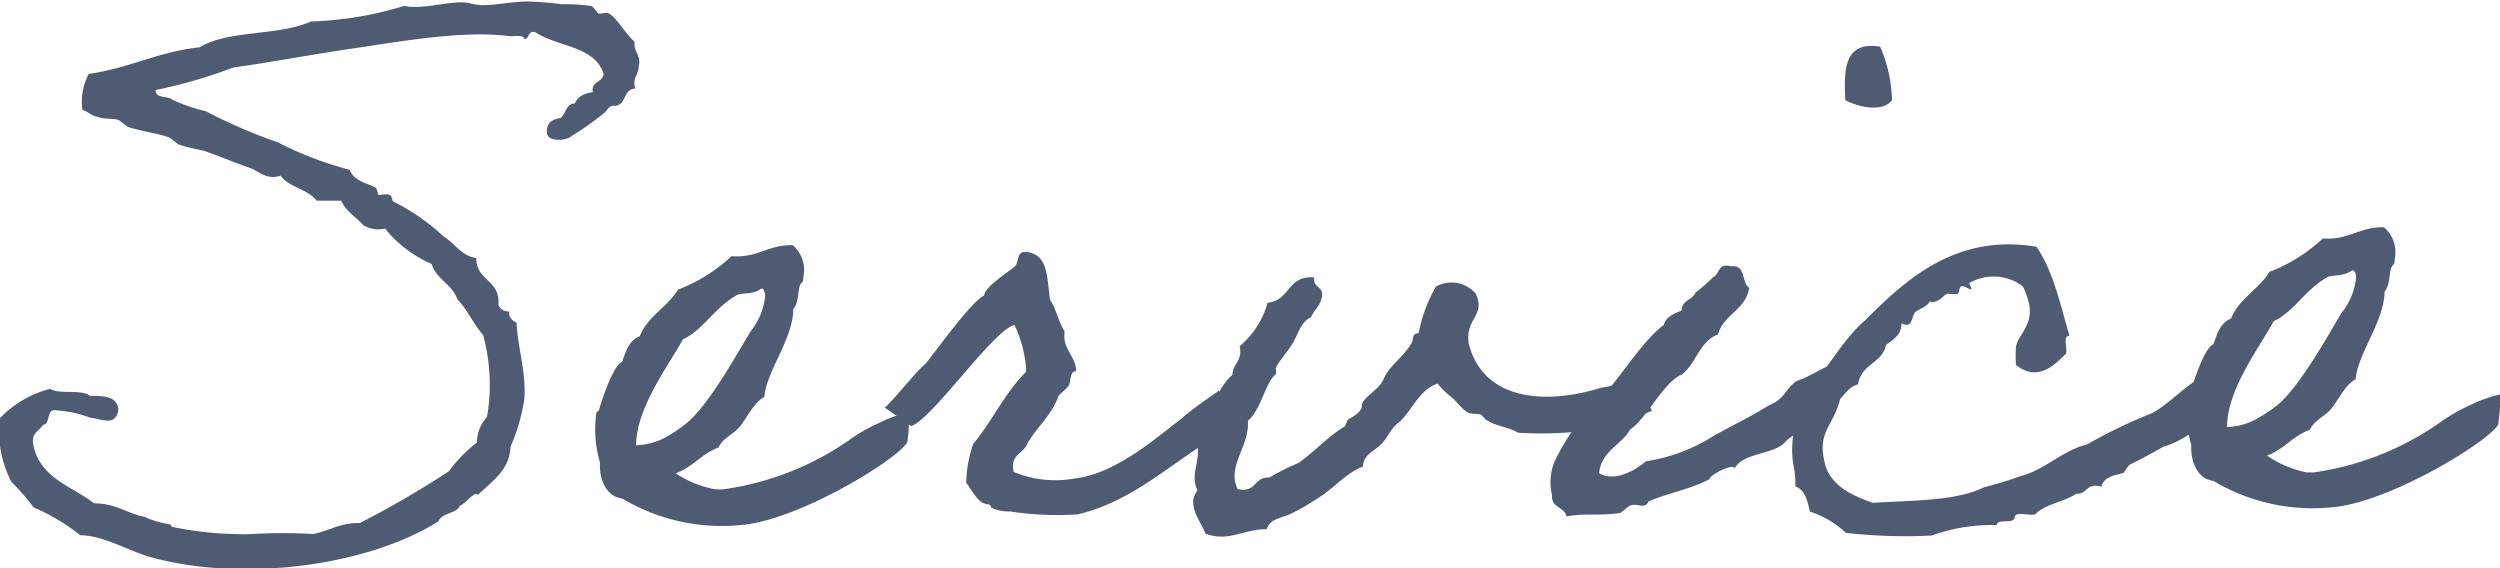
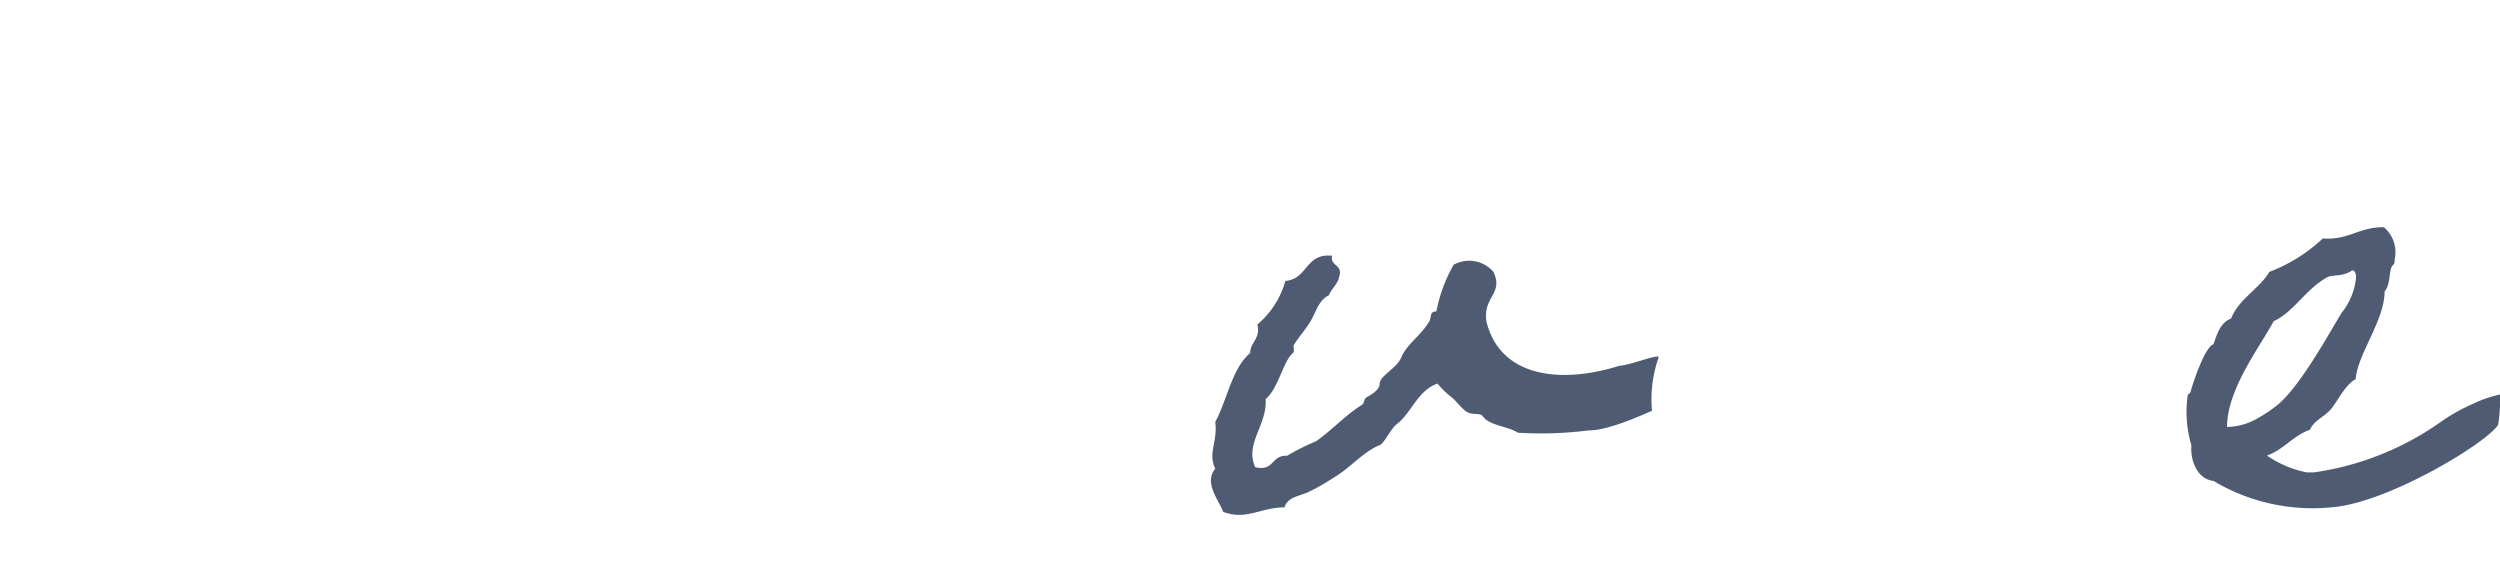
<svg xmlns="http://www.w3.org/2000/svg" viewBox="0 0 160.73 36.55">
  <defs>
    <style>.cls-1{fill:#4e5b73;}</style>
  </defs>
  <title>txt_header-service-b</title>
  <g id="レイヤー_2" data-name="レイヤー 2">
    <g id="レイヤー_1-2" data-name="レイヤー 1">
-       <path class="cls-1" d="M30.72,31.82c-.15-.33-.86.63-1.15.69-.23.53-1.14.44-1.38,1-4.43,2.83-12.58,4-18.65,2.27C8,35.29,6.65,34.44,5.16,34.41a13.09,13.09,0,0,0-3-1.79A14.89,14.89,0,0,0,.75,31,6.84,6.84,0,0,1,0,26.88,6.81,6.81,0,0,1,3.23,25c.58.38,2,0,2.55.45.82,0,1.78,0,1.83.9-.18,1.1-1.09.58-1.82.5a7.31,7.31,0,0,0-2.11-.46c-.77-.18-.38.87-.91.92-.23.39-.71.49-.65,1.16.36,2.25,2.47,2.76,3.93,3.89,1.39,0,2.12.65,3.27.88a5.43,5.43,0,0,0,1.59.46c.05,0,.1.19.24.19a21.11,21.11,0,0,0,3.94.44,9.13,9.13,0,0,0,1.16,0,35.61,35.61,0,0,1,3.88,0c1.06-.2,1.77-.74,3-.7a62.45,62.45,0,0,0,5.73-3.33,9.26,9.26,0,0,1,1.8-1.85,2.46,2.46,0,0,1,.65-1.64,12.06,12.06,0,0,0-.25-5.27c-.63-.72-1-1.62-1.65-2.29-.35-1-1.36-1.28-1.66-2.28a7.89,7.89,0,0,1-3-2.28,1.8,1.8,0,0,1-1.4-.22c-.44-.52-1.11-.85-1.41-1.57l-1.58,0c-.59-.76-1.79-.85-2.32-1.61-.86.3-1.3-.22-1.88-.46-1.06-.37-1.83-.7-3-1.12-.48-.13-1.11-.22-1.64-.41-.14-.05-.53-.43-.67-.47-.63-.24-1.64-.37-2.56-.65-.09,0-.58-.42-.67-.47-.58-.14-.82,0-1.4-.22-.24,0-.53-.29-.92-.43a3.75,3.75,0,0,1,.41-2.31c2.59-.36,4.5-1.44,7.14-1.71,1.76-1.12,5.17-.73,7.13-1.66a22.55,22.55,0,0,0,6-1c1.15.23,2.4-.21,3.69-.23.48,0,.82.18,1.35.18,1,0,2.06-.26,3-.23a19.31,19.31,0,0,1,2.07.17C36.7.26,37.52.3,38,.39c.14,0,.38.43.48.48s.53-.11.67,0c.48.23,1.07,1.33,1.65,1.81-.08.72.45.81.26,1.62,0,.53-.42.68-.22,1.4-.58,0-.62.63-.9.92s-.53.1-.72.25-.24.29-.43.44a20.15,20.15,0,0,1-2,1.41c-.33.34-1.62.45-1.63-.22s.37-.82.9-.92c.33-.3.33-.92.9-.93.19-.48.62-.63,1.15-.73-.11-.72.61-.58.7-1.16-.55-1.82-3-1.74-4.39-2.69-.54-.13-.34.44-.72.44,0-.28-.58-.18-.91-.18-3-.4-6.91.32-10.13.79C19.94,3.52,17.45,4,15,4.34a32.29,32.29,0,0,1-5,1.45c0,.58.77.33,1.16.66a11.36,11.36,0,0,0,2.07.7,34,34,0,0,0,4.63,2,22.66,22.66,0,0,0,4.63,1.77c.25.72,1.11.85,1.65,1.14.09,0,.14.43.19.47s.53-.1.72,0,.15.43.25.43a13.9,13.9,0,0,1,3.24,2.26c.72.43,1.12,1.24,2.08,1.37,0,1.49,1.55,1.38,1.42,3a.67.67,0,0,0,.68.43.7.7,0,0,0,.49.71c.07,1.63.66,3.35.49,5a12.39,12.39,0,0,1-.88,3C32.76,30.17,31.76,30.85,30.72,31.82Z" />
-       <path class="cls-1" d="M58.33,28.44c-.71,1.16-7,5-10.65,5.31A12.49,12.49,0,0,1,40,32.05c-1.11-.13-1.5-1.42-1.42-2.29a7.5,7.5,0,0,1-.23-3.26s.19-.1.19-.24c.14-.48.88-2.79,1.46-3,.23-.67.46-1.4,1.13-1.64.52-1.31,1.81-1.9,2.46-3a10.46,10.46,0,0,0,3.44-2.15c1.68.13,2.34-.74,3.93-.71a2.1,2.1,0,0,1,.69,2.05c0,.39-.09.29-.19.48-.18.34-.08,1.16-.46,1.59,0,1.88-1.73,4-1.86,5.64-.66.34-1.13,1.36-1.56,1.89s-1.1.73-1.38,1.36c-1.1.4-1.66,1.27-2.76,1.66A6.84,6.84,0,0,0,46,31.46h.48a18.61,18.61,0,0,0,8.32-3.31,11,11,0,0,1,1.81-1,8.4,8.4,0,0,1,1.82-.65A9.89,9.89,0,0,1,58.33,28.44ZM47.33,19c-1.39.79-2.14,2.23-3.43,2.82-.85,1.6-3,4.36-3,6.81a4.35,4.35,0,0,0,1.87-.5,10.37,10.37,0,0,0,1.38-.93c1.43-1.17,3.26-4.5,4.11-5.9a4.32,4.32,0,0,0,.94-2.32c-.05-.14-.05-.43-.25-.43C48.33,19,47.71,18.77,47.33,19Z" />
-       <path class="cls-1" d="M78.36,25.1c0-.05.64,1.82.64,1.82a19.58,19.58,0,0,1-1.71,1.7c-2.48,1.61-4.81,3.7-8,4.45a20,20,0,0,1-4.37-.19,2.6,2.6,0,0,1-1.15-.22c-.1,0,0-.2-.24-.24-.63,0-1-.86-1.41-1.38a8.06,8.06,0,0,1,.45-2.5c1.28-1.55,2-3.24,3.41-4.65a7.82,7.82,0,0,0-.76-3c-1.38.35-5.31,6.1-6.64,6.5,0,0-1.75-1.23-1.7-1.18.71-.63,2-2.32,2.61-2.81.62-.73,2.93-4,3.79-4.41,0-.53,1.57-1.51,1.95-1.85s0-1.2,1.09-.87,1,1.76,1.19,3c.39.57.54,1.43.94,2.05-.18,1.11.73,1.58.74,2.54-.43,0-.33.67-.47.91s-.52.49-.66.68c-.51,1.35-1.32,1.89-2,3.05-.23.68-1.15.69-.89,1.84a7,7,0,0,0,3.89.43c2.68-.32,5.11-2.5,6.92-3.87C76.64,26.27,78.36,25.15,78.36,25.1Z" />
-       <path class="cls-1" d="M106.21,26.42c.1-.09-2.67,1.28-4.06,1.25a24.29,24.29,0,0,1-4.56.15c-.58-.38-1.54-.42-2.12-.89,0-.05-.25-.24-.2-.24-.24-.14-.67,0-1-.23s-.68-.71-.92-.9a5.68,5.68,0,0,1-.93-.9c-1.24.44-1.61,1.74-2.51,2.52-.53.39-.71,1-1.14,1.41s-1.14.68-1.14,1.4c-1.14.44-1.9,1.46-3,2.1-.52.34-1,.63-1.62.93s-1.34.3-1.57,1c-1.54,0-2.44.85-3.94.29-.25-.72-1.27-1.86-.51-2.78-.49-1,.17-1.73,0-3,.8-1.49,1.06-3.42,2.25-4.44,0-.72.67-.87.46-1.83a5.66,5.66,0,0,0,1.8-2.8c1.44-.11,1.27-1.79,3-1.62-.13.72.73.52.45,1.39-.09.43-.47.72-.66,1.16-.62.29-.8,1-1.13,1.59s-.81,1.07-1.14,1.65c0,.05.06.38,0,.43-.67.54-.94,2.27-1.79,3,.11,1.68-1.36,2.85-.67,4.38,1.25.28,1-.78,2.05-.74a15.36,15.36,0,0,1,1.86-.93c1-.69,1.86-1.66,2.95-2.34.15-.1.14-.34.24-.44s.91-.44.9-.92,1.09-1,1.37-1.65c.38-.91,1.24-1.4,1.8-2.32.19-.29,0-.67.48-.68a9.62,9.62,0,0,1,1.11-3,2.06,2.06,0,0,1,2.55.45c.69,1.43-.7,1.59-.44,3.22.9,3.59,4.8,4,8.53,2.83.77-.05,2.53-.79,2.54-.55A8.16,8.16,0,0,0,106.21,26.42Z" />
-       <path class="cls-1" d="M111.53,30.11c-.1-.34-1.58.4-1.62.69-1.15.64-2.68.89-3.92,1.44-.24.53-.67.1-1.15.25-.1,0-.57.44-.67.49-1.2.2-2.45,0-3.45.23-.15-.63-1-.57-.93-1.34a3.6,3.6,0,0,1,.12-2.11,12.77,12.77,0,0,1,2.36-3.49c1.48-1.26,3.12-4.21,4.7-5.38.13-.53.66-.72,1.14-.92,0-.67.71-.68.9-1.16a11.89,11.89,0,0,0,1.14-1c.43-.2.28-.92,1.14-.69,1-.11.64,1.05,1.17,1.38-.22,1.44-1.66,1.7-2,3-1.2.44-1.42,1.89-2.32,2.57-1.2.49-2.28,2.86-3.33,3.54-.56,1-1.85,1.37-2,2.81,1,.61,2.4-.22,3-.76a11.22,11.22,0,0,0,4.35-1.63c1.24-.69,2.38-1.23,3.62-2,1-.39,1-1.07,1.76-1.55,1-.3,2-1.18,3.16-1.29.54,1.48-.31,2.93-2.45,4.06-.33.48-1.1.73-1.48,1.17C114.11,29.22,112.05,29.09,111.53,30.11ZM120.88,3a9.14,9.14,0,0,1,.76,3.44c-.62.83-2.25.41-3,0C118.55,4.54,118.52,2.62,120.88,3Z" />
-       <path class="cls-1" d="M143.12,25.58c-.33,1.11-2.85,2.87-4,3.12-.67.39-1.48.83-2.2,1.18-.09.05-.37.53-.42.53-.48.15-1.25.21-1.39.88-1-.28-.9.49-1.62.45-.76.53-2,.65-2.63,1.32-.38.15-1.35-.27-1.34.26-.14.38-1.1,0-1.15.44a11.26,11.26,0,0,0-4.17.67,33.88,33.88,0,0,1-5.52-.17,6.16,6.16,0,0,0-2.32-1.37c-.15-.67-.3-1.39-.93-1.62,0-1.54-.3-1.34-.18-3,.09-1,.89-2.31,1.07-3.28,1.28-1.4,2.18-3.19,3.6-4.4,2.57-2.58,5.8-5.59,11-4.73,1.07,1.52,1.53,3.68,2.13,5.73-.48,0-.09.82-.23,1.16-.62.58-1.76,1.89-3.21.71a9,9,0,0,1,0-1.16c.13-.77,1-1.26.88-2.55a4.44,4.44,0,0,0-.44-1.34,3.11,3.11,0,0,0-3.46-.2c.24.48.24.48-.24.24s-.33.39-.48.44-.48,0-.67,0-.57.67-1.14.49c-.14.34-.62.44-.91.68s-.13,1.11-.9.73c0,.77-.52,1-1,1.4-.22,1.16-1.62,1.22-1.79,2.52-.58.15-.81.59-1.15.93-.46,1.87-1.6,2.13-.91,4.42.5,1.29,1.75,1.81,3,2.27,2.55-.17,5.33-.1,7.15-1a22.84,22.84,0,0,0,2.29-.7c1.63-.4,2.72-1.66,4.35-2.06a31.87,31.87,0,0,1,4.15-2c1.29-.68,2.29-2,3.72-2.58C143,23.52,143.72,23.51,143.12,25.58Z" />
+       <path class="cls-1" d="M106.21,26.42c.1-.09-2.67,1.28-4.06,1.25a24.29,24.29,0,0,1-4.56.15c-.58-.38-1.54-.42-2.12-.89,0-.05-.25-.24-.2-.24-.24-.14-.67,0-1-.23s-.68-.71-.92-.9a5.68,5.68,0,0,1-.93-.9c-1.24.44-1.61,1.74-2.51,2.52-.53.39-.71,1-1.14,1.41c-1.14.44-1.9,1.46-3,2.1-.52.34-1,.63-1.62.93s-1.34.3-1.57,1c-1.54,0-2.44.85-3.94.29-.25-.72-1.27-1.86-.51-2.78-.49-1,.17-1.73,0-3,.8-1.49,1.06-3.42,2.25-4.44,0-.72.67-.87.46-1.83a5.66,5.66,0,0,0,1.8-2.8c1.44-.11,1.27-1.79,3-1.62-.13.72.73.52.45,1.39-.09.43-.47.72-.66,1.16-.62.29-.8,1-1.13,1.59s-.81,1.07-1.14,1.65c0,.05.06.38,0,.43-.67.54-.94,2.27-1.79,3,.11,1.68-1.36,2.85-.67,4.38,1.25.28,1-.78,2.05-.74a15.36,15.36,0,0,1,1.86-.93c1-.69,1.86-1.66,2.95-2.34.15-.1.14-.34.24-.44s.91-.44.9-.92,1.09-1,1.37-1.65c.38-.91,1.24-1.4,1.8-2.32.19-.29,0-.67.48-.68a9.62,9.62,0,0,1,1.11-3,2.06,2.06,0,0,1,2.55.45c.69,1.43-.7,1.59-.44,3.22.9,3.59,4.8,4,8.53,2.83.77-.05,2.53-.79,2.54-.55A8.16,8.16,0,0,0,106.21,26.42Z" />
      <path class="cls-1" d="M160.61,27.31c-.71,1.16-7.05,5-10.65,5.3a12.42,12.42,0,0,1-7.65-1.69c-1.11-.13-1.5-1.42-1.42-2.29a7.5,7.5,0,0,1-.23-3.26s.19-.1.19-.24c.14-.48.88-2.8,1.46-3,.23-.68.46-1.4,1.13-1.65.52-1.3,1.81-1.89,2.46-3a10.46,10.46,0,0,0,3.44-2.15c1.68.12,2.34-.75,3.93-.72a2.12,2.12,0,0,1,.69,2.06c0,.38-.09.29-.19.48-.18.34-.08,1.15-.46,1.59,0,1.87-1.73,4-1.86,5.64-.66.34-1.13,1.36-1.56,1.89s-1.1.73-1.38,1.36c-1.1.39-1.66,1.26-2.76,1.66a6.84,6.84,0,0,0,2.55,1.08h.48A18.72,18.72,0,0,0,157.1,27a11.9,11.9,0,0,1,1.81-1,8.37,8.37,0,0,1,1.82-.64A9.89,9.89,0,0,1,160.61,27.31Zm-11-9.48c-1.39.78-2.14,2.23-3.43,2.82-.85,1.6-3,4.36-3,6.8a4.08,4.08,0,0,0,1.87-.5,9.46,9.46,0,0,0,1.38-.92c1.43-1.17,3.26-4.5,4.11-5.91a4.26,4.26,0,0,0,.94-2.31c0-.14-.06-.43-.25-.43C150.61,17.82,150,17.63,149.61,17.83Z" />
    </g>
  </g>
</svg>